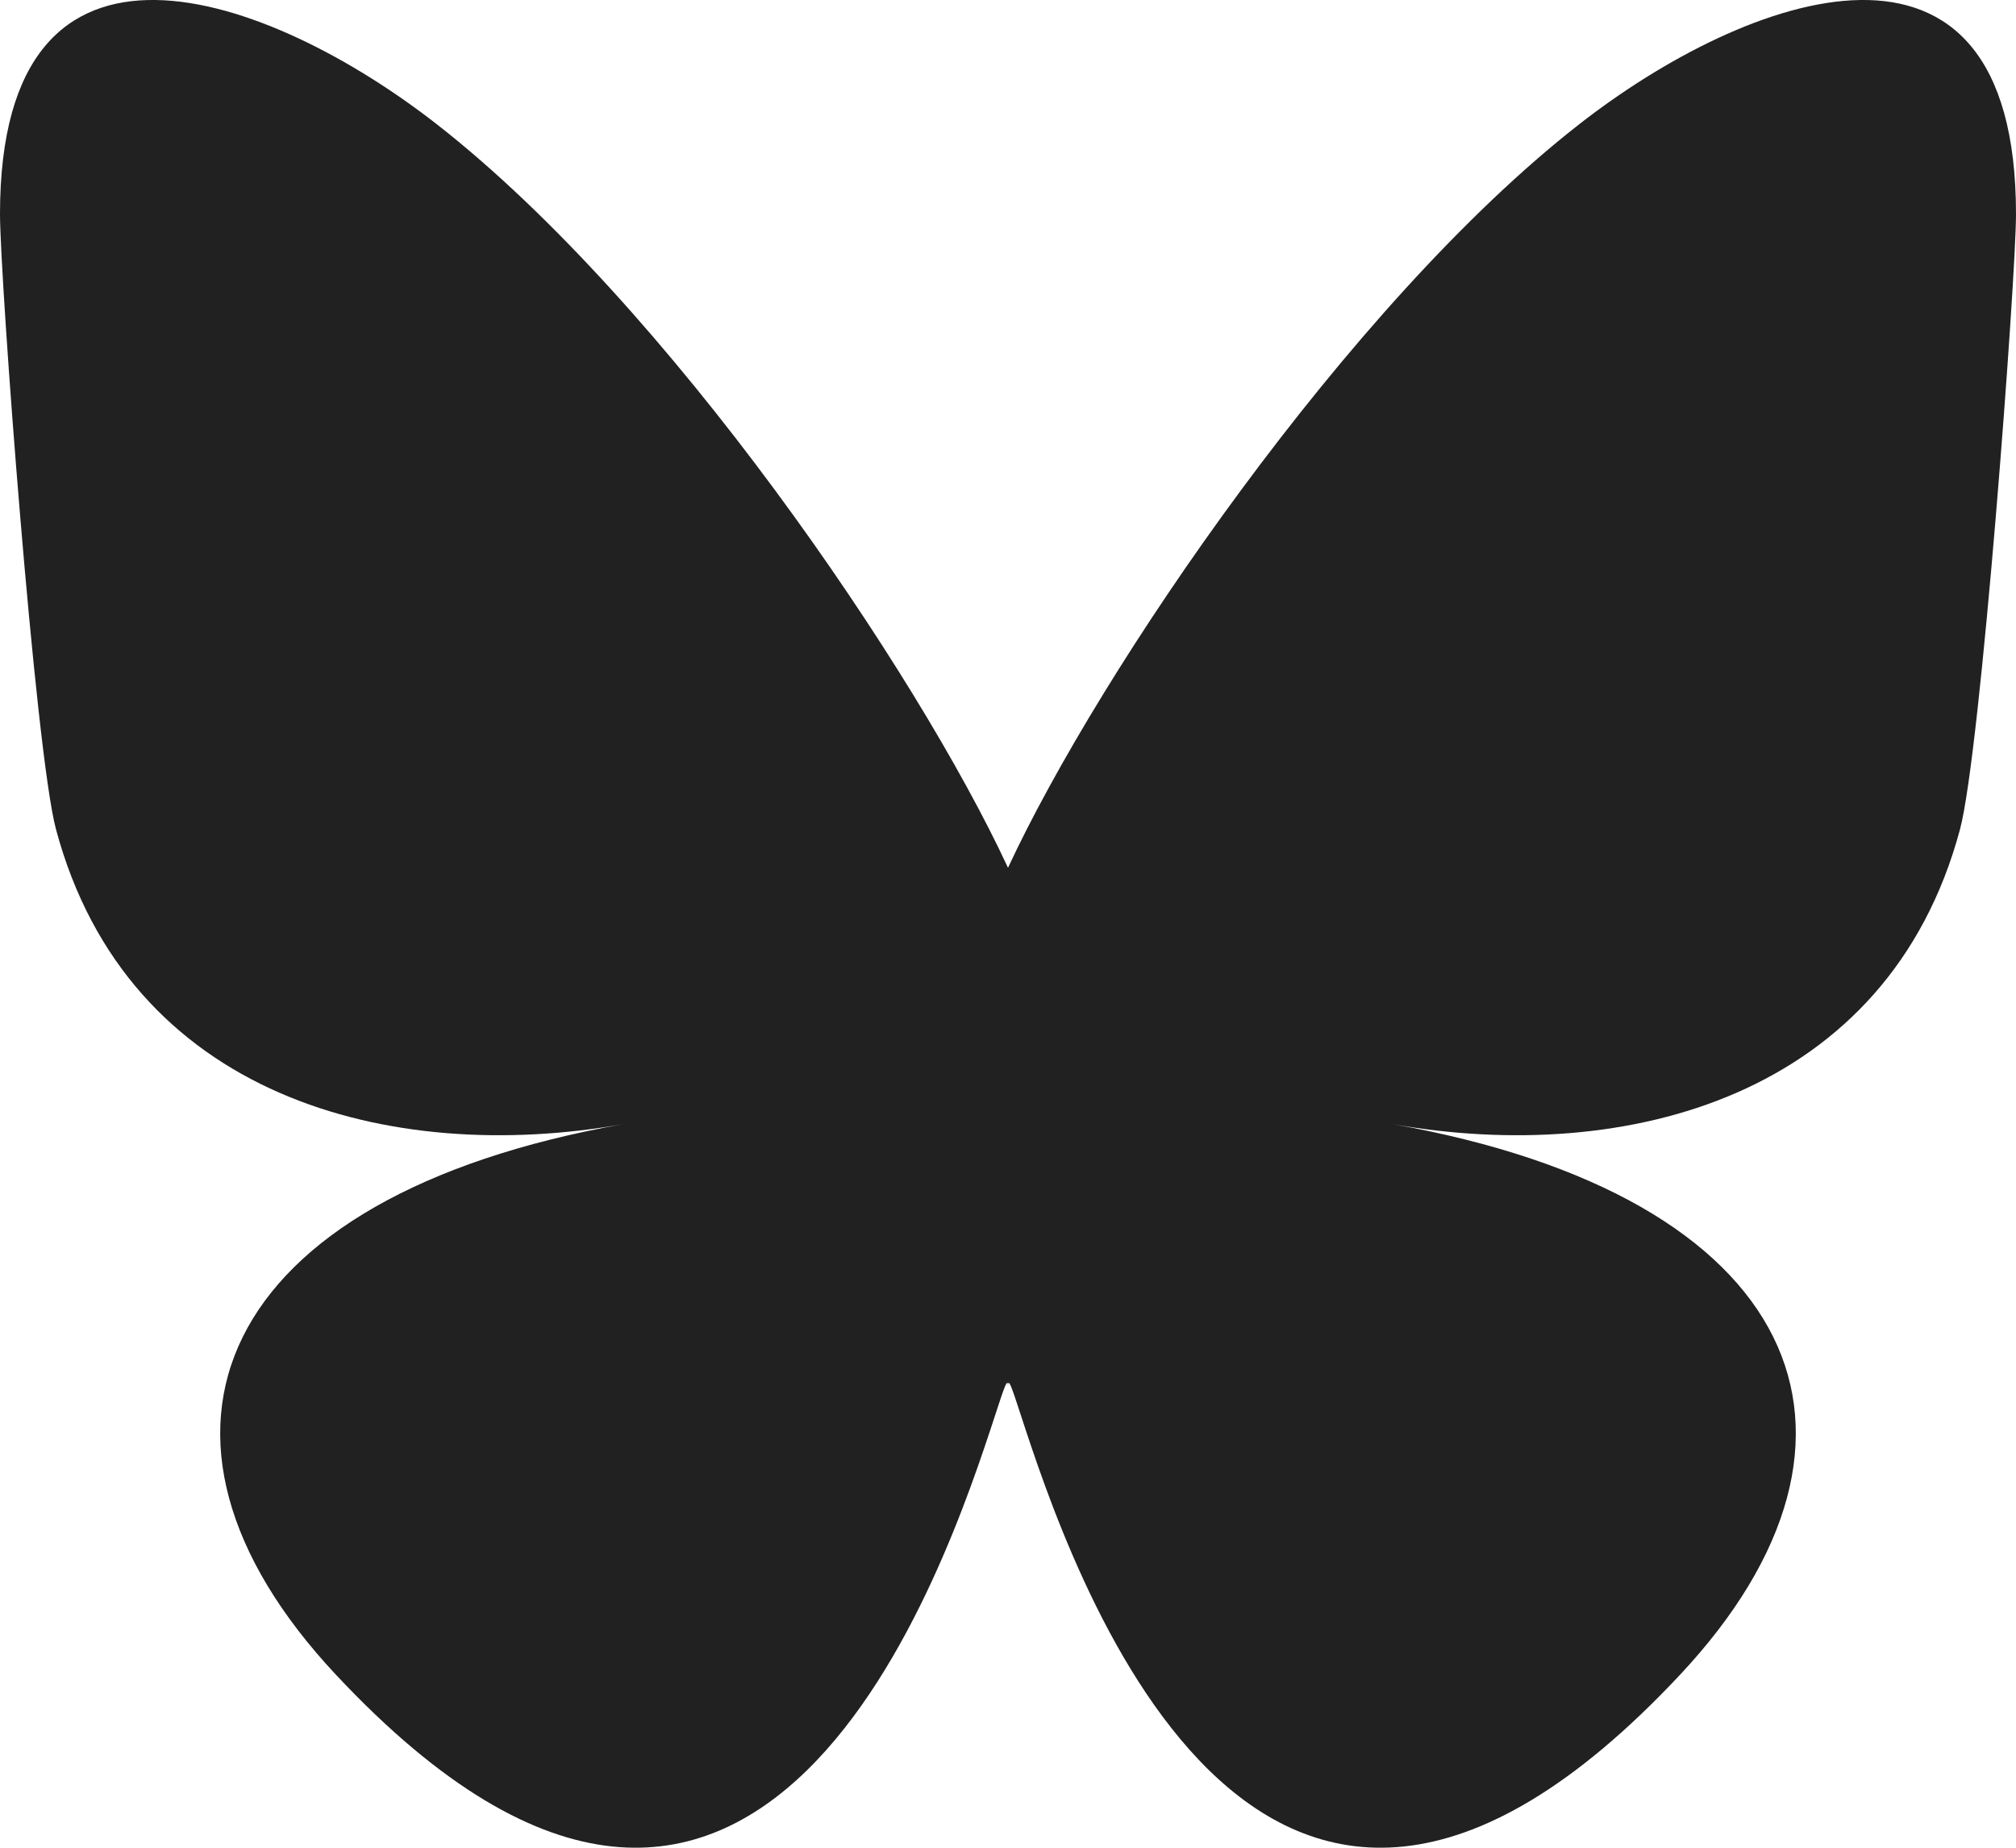
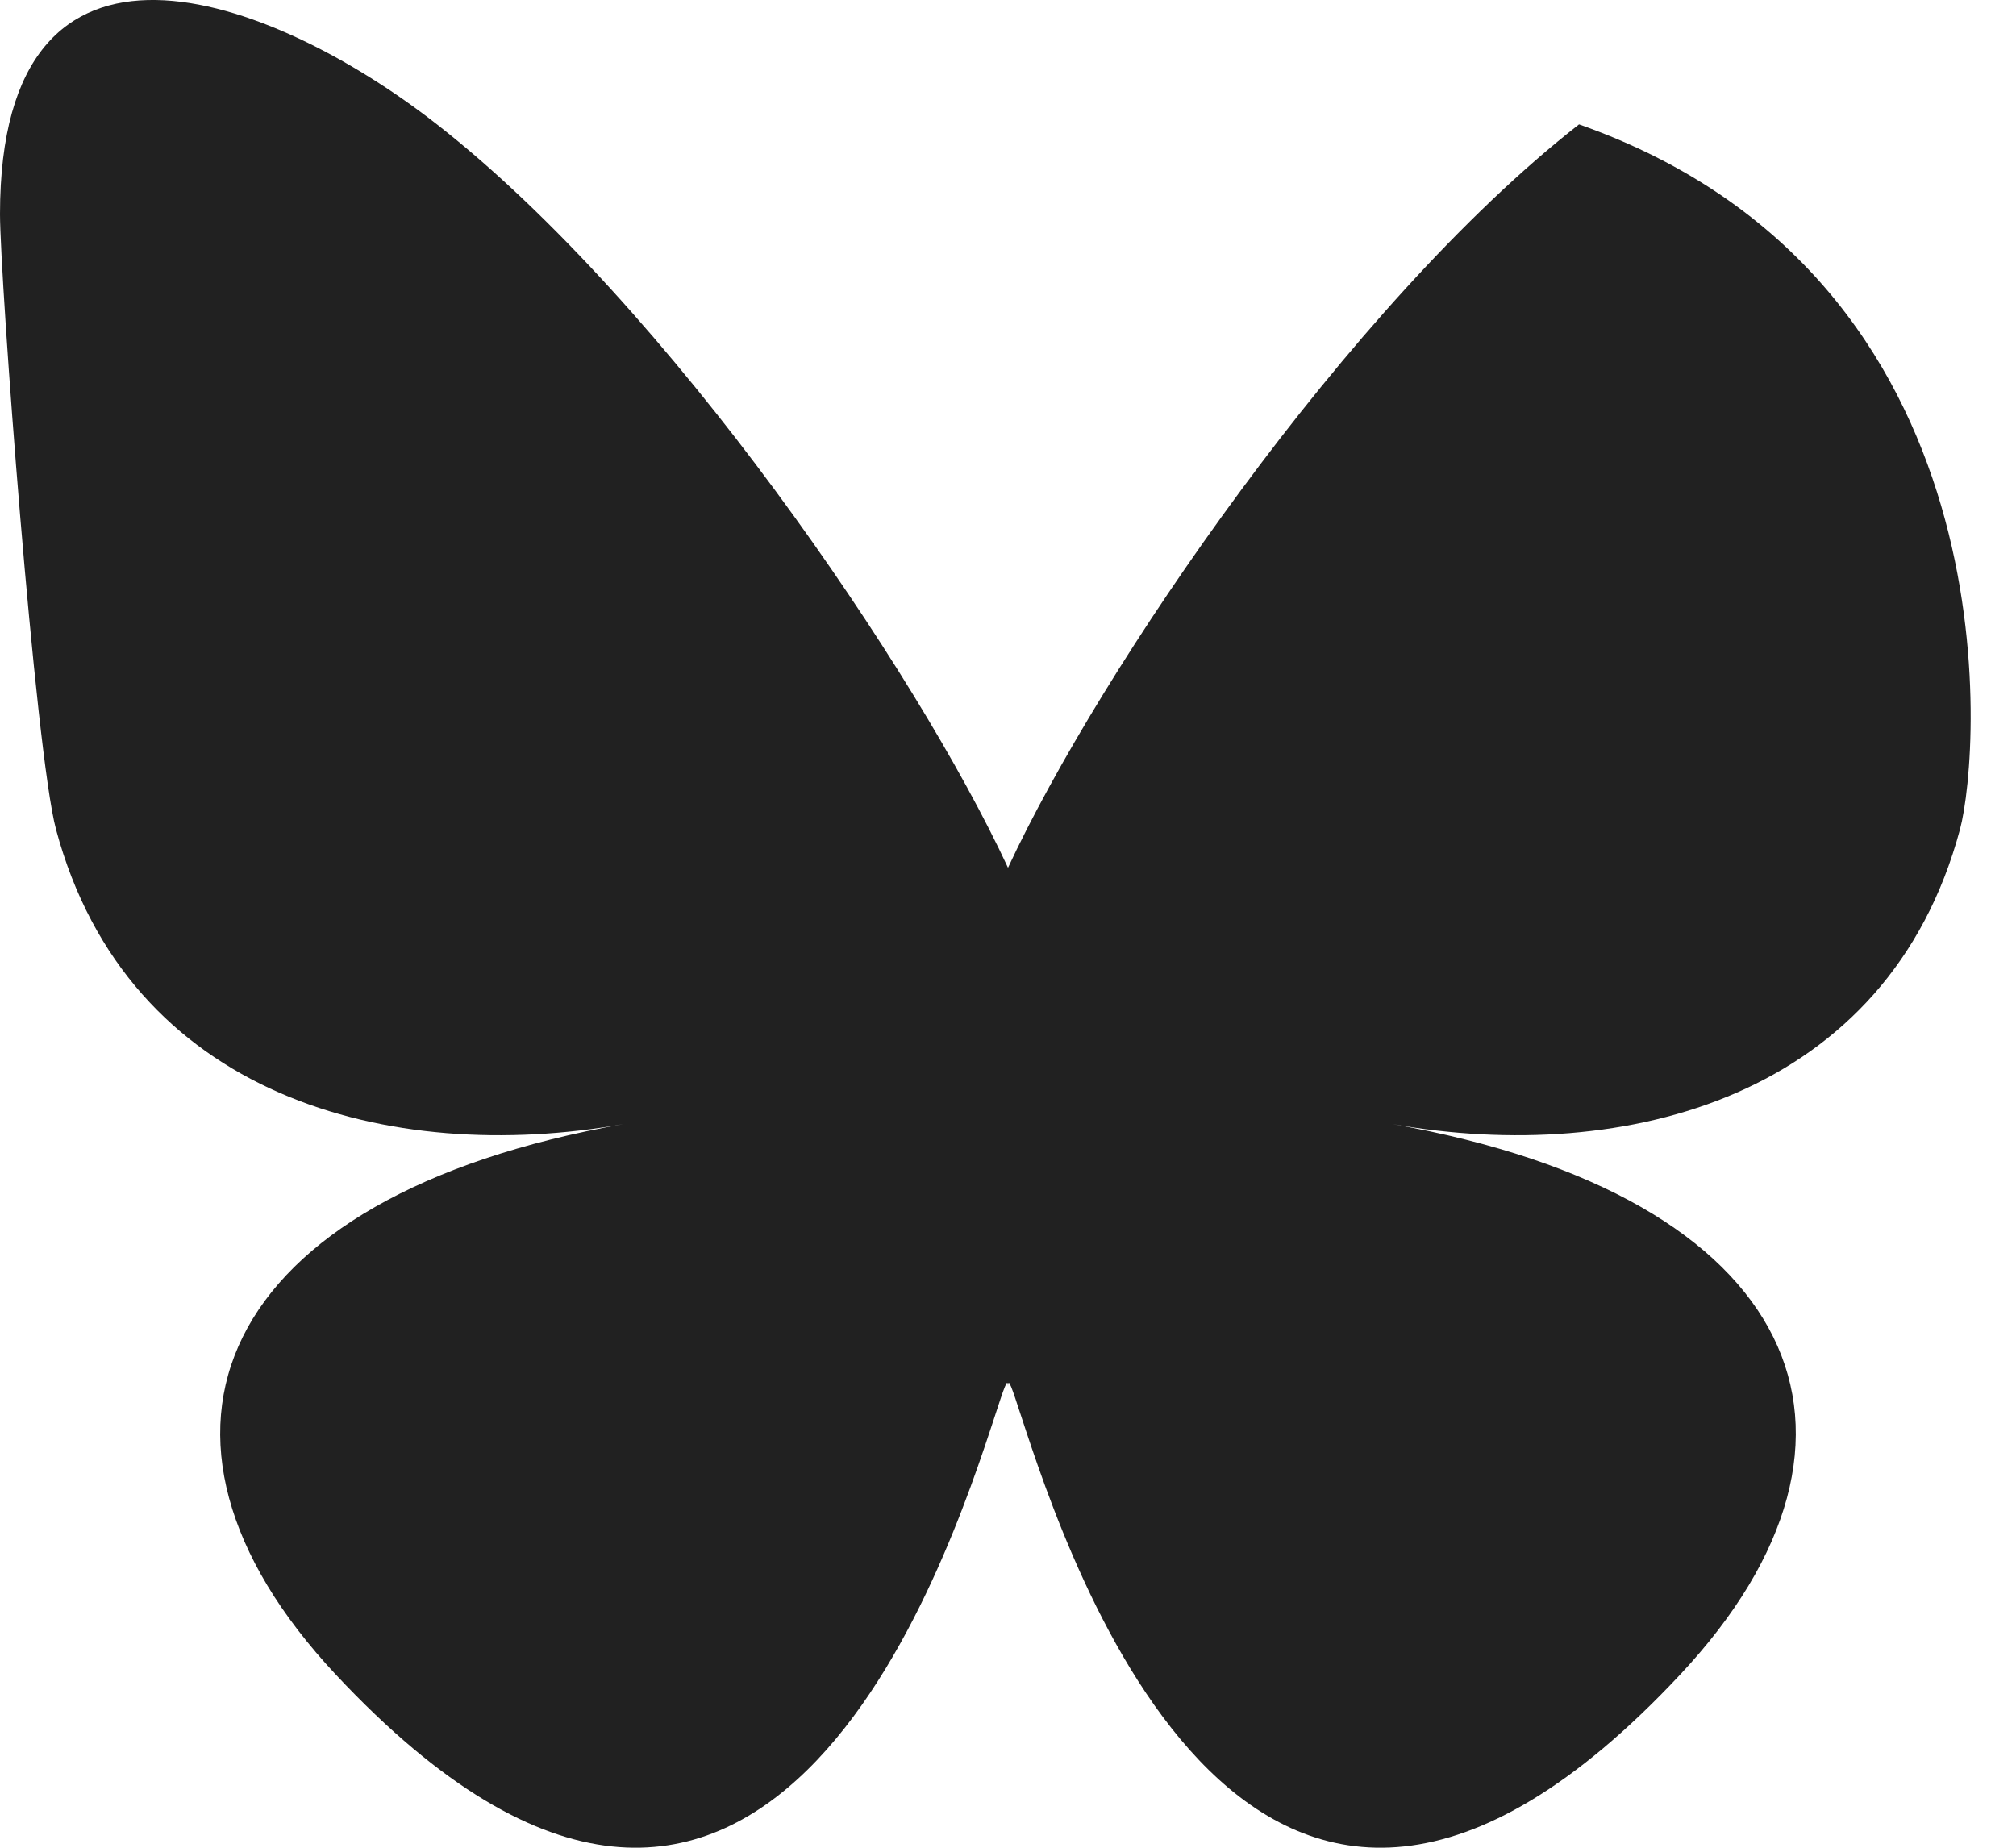
<svg xmlns="http://www.w3.org/2000/svg" width="24" height="22" viewBox="0 0 24 22" fill="none">
-   <path d="M5.202 1.481C7.954 3.631 10.914 7.992 12 10.332C13.087 7.992 16.046 3.631 18.798 1.481C20.783 -0.071 24 -1.272 24 2.549C24 3.312 23.58 8.959 23.333 9.876C22.477 13.063 19.355 13.876 16.578 13.384C21.432 14.244 22.667 17.093 20 19.941C14.936 25.352 12.721 18.584 12.153 16.85C12.049 16.532 12.001 16.383 12 16.509C11.999 16.383 11.951 16.532 11.847 16.85C11.279 18.584 9.065 25.352 4 19.941C1.333 17.093 2.568 14.244 7.422 13.384C4.645 13.876 1.523 13.063 0.667 9.876C0.42 8.959 0 3.312 0 2.549C0 -1.272 3.217 -0.071 5.202 1.481H5.202Z" fill="#212121" />
+   <path d="M5.202 1.481C7.954 3.631 10.914 7.992 12 10.332C13.087 7.992 16.046 3.631 18.798 1.481C24 3.312 23.58 8.959 23.333 9.876C22.477 13.063 19.355 13.876 16.578 13.384C21.432 14.244 22.667 17.093 20 19.941C14.936 25.352 12.721 18.584 12.153 16.85C12.049 16.532 12.001 16.383 12 16.509C11.999 16.383 11.951 16.532 11.847 16.85C11.279 18.584 9.065 25.352 4 19.941C1.333 17.093 2.568 14.244 7.422 13.384C4.645 13.876 1.523 13.063 0.667 9.876C0.42 8.959 0 3.312 0 2.549C0 -1.272 3.217 -0.071 5.202 1.481H5.202Z" fill="#212121" />
</svg>